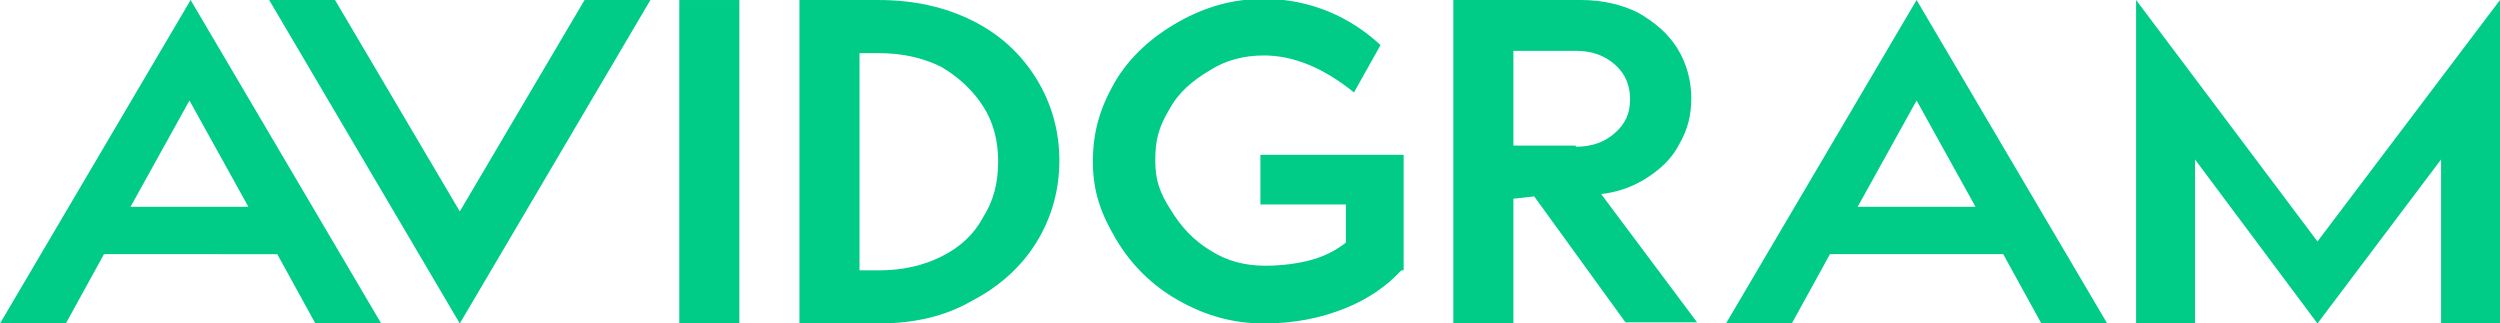
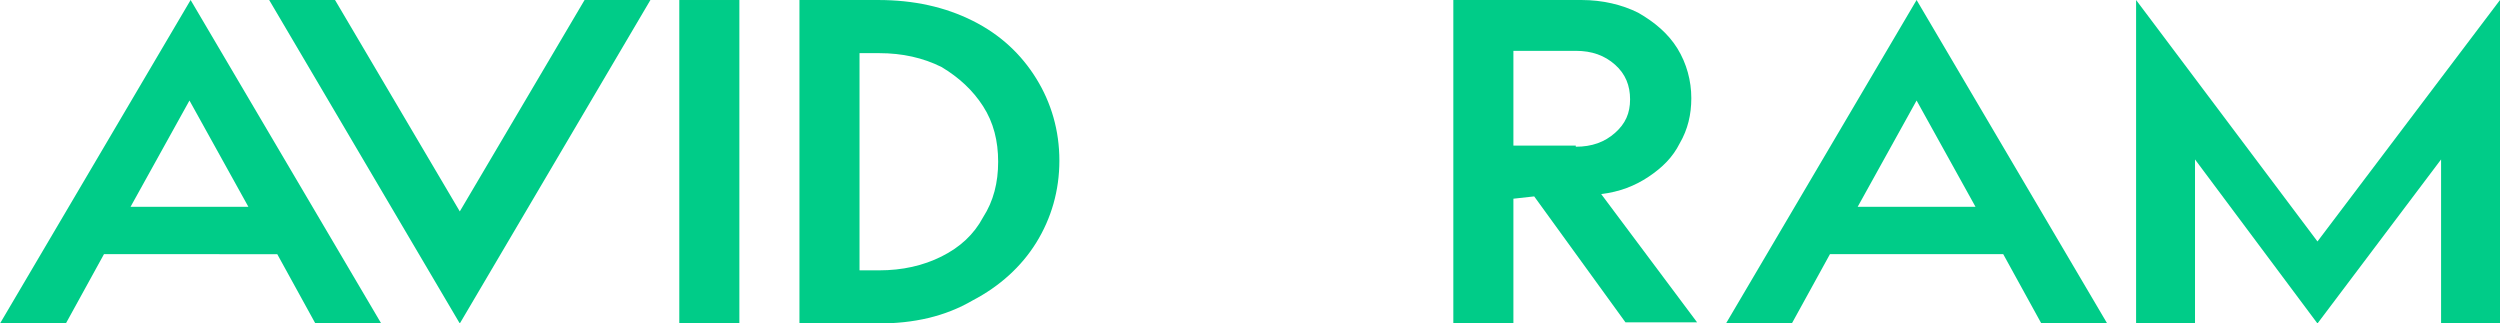
<svg xmlns="http://www.w3.org/2000/svg" version="1.1" baseProfile="tiny" id="Layer_1" x="0px" y="0px" width="177.75px" height="23px" viewBox="0 0 216.4 28" xml:space="preserve">
  <g>
    <g>
      <g>
        <g>
          <path fill="#00CC88" d="M9,22l-3.3,6H0L16.5,0l16.5,28h-5.7l-3.3-6H9z M16.4,8.7l-5.1,9.2h10.2L16.4,8.7z" />
        </g>
      </g>
    </g>
    <g>
      <g>
        <g>
          <polygon fill="#00CC88" points="39.8,18.3 50.6,0 56.3,0 39.8,28 23.3,0 29,0" />
        </g>
      </g>
    </g>
    <g>
      <g>
        <g>
          <rect x="58.8" y="0" fill="#00CC88" width="5.2" height="28" />
        </g>
      </g>
    </g>
    <g>
      <g>
        <g>
          <path fill="#00CC88" d="M84.2,1.8c2.4,1.2,4.2,2.9,5.5,5c1.3,2.1,2,4.5,2,7.1c0,2.6-0.7,5-2,7.1c-1.3,2.1-3.2,3.8-5.5,5      C81.8,27.4,79.1,28,76,28h-6.8V0H76C79.1,0,81.8,0.6,84.2,1.8 M81.5,22.2c1.6-0.8,2.8-1.9,3.6-3.4c0.9-1.4,1.3-3,1.3-4.8      c0-1.8-0.4-3.4-1.3-4.8c-0.9-1.4-2.1-2.5-3.6-3.4c-1.6-0.8-3.4-1.2-5.4-1.2h-1.7v18.8h1.7C78.1,23.4,79.9,23,81.5,22.2" />
        </g>
      </g>
    </g>
    <g>
      <g>
        <g>
-           <path fill="#00CC88" d="M121.3,23.4c-1.3,1.4-2.9,2.5-4.9,3.3c-2,0.8-4.3,1.3-7,1.3c-2.7,0-5.1-0.7-7.4-2      c-2.3-1.3-4.1-3.1-5.4-5.3c-1.3-2.2-2-4.1-2-6.7c0-2.6,0.6-4.6,1.9-6.9c1.3-2.2,3.2-3.9,5.5-5.2c2.3-1.3,4.7-2,7.4-2      c2,0,3.9,0.4,5.6,1.1c1.7,0.7,3.2,1.7,4.5,2.9l-2.3,4.1c-2.6-2.1-5.2-3.2-7.8-3.2c-1.7,0-3.3,0.4-4.7,1.3      c-1.5,0.9-2.7,1.9-3.5,3.4c-0.9,1.5-1.2,2.6-1.2,4.4c0,1.7,0.4,2.8,1.3,4.2c0.9,1.5,2,2.7,3.5,3.6c1.4,0.9,3,1.3,4.7,1.3      c1.5,0,2.9-0.2,4-0.5c1.1-0.3,2.1-0.8,3-1.5v-3.3h-7.4v-4.3h12.4V23.4z" />
-         </g>
+           </g>
      </g>
    </g>
    <g>
      <g>
        <g>
          <path fill="#00CC88" d="M131,17.2V28h-5.2V0h11.1c1.8,0,3.5,0.4,4.9,1.1c1.4,0.8,2.6,1.8,3.4,3.1c0.8,1.3,1.2,2.8,1.2,4.3      c0,1.4-0.3,2.7-1,3.9c-0.6,1.2-1.5,2.1-2.7,2.9c-1.2,0.8-2.5,1.3-4.1,1.5l8.3,11.1h-6.2l-7.9-10.9L131,17.2z M136.4,12.7      c1.4,0,2.5-0.4,3.4-1.2c0.9-0.8,1.3-1.7,1.3-2.9c0-1.2-0.4-2.2-1.3-3c-0.9-0.8-2-1.2-3.4-1.2H131v8.2H136.4z" />
        </g>
      </g>
    </g>
    <g>
      <g>
        <g>
          <path fill="#00CC88" d="M158.4,22l-3.3,6h-5.7l16.5-28l16.5,28h-5.7l-3.3-6H158.4z M165.9,8.7l-5.1,9.2H171L165.9,8.7z" />
        </g>
      </g>
    </g>
    <g>
      <g>
        <g>
          <polygon fill="#00CC88" points="200.6,20.9 216.4,0 216.4,28 211.3,28 211.3,13.8 200.6,28 190,13.8 190,28 184.9,28 184.9,0" />
        </g>
      </g>
    </g>
  </g>
</svg>